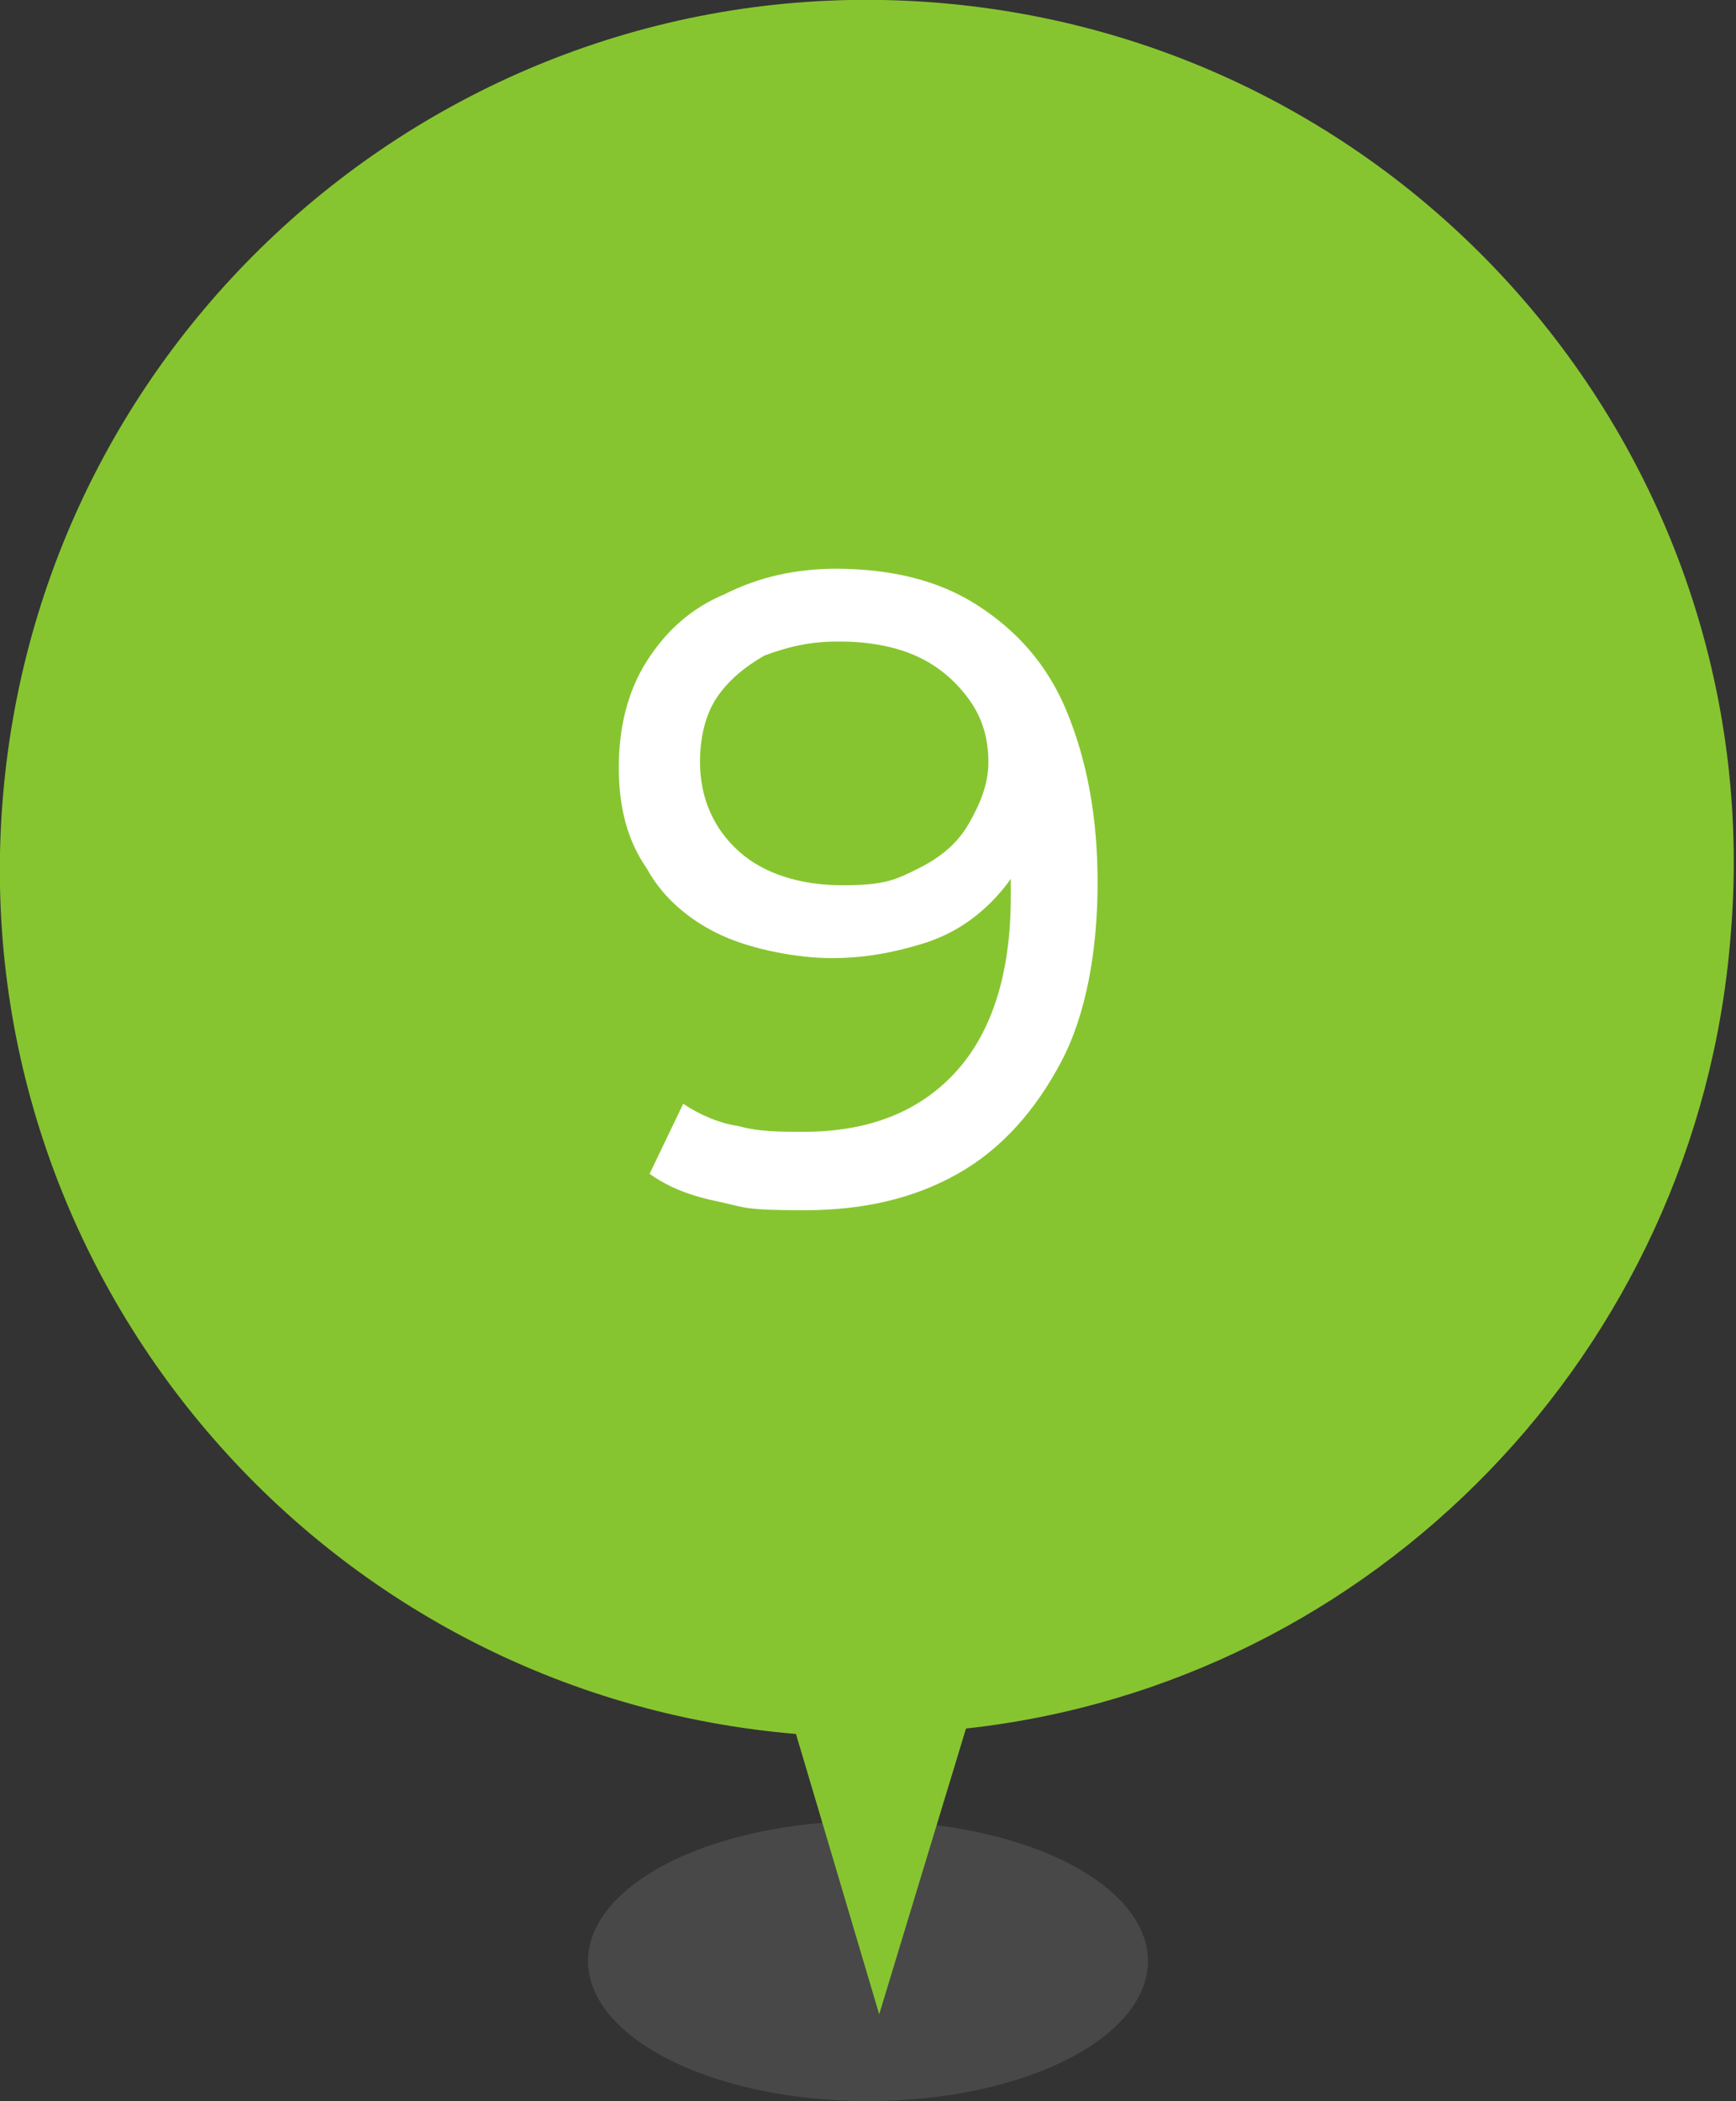
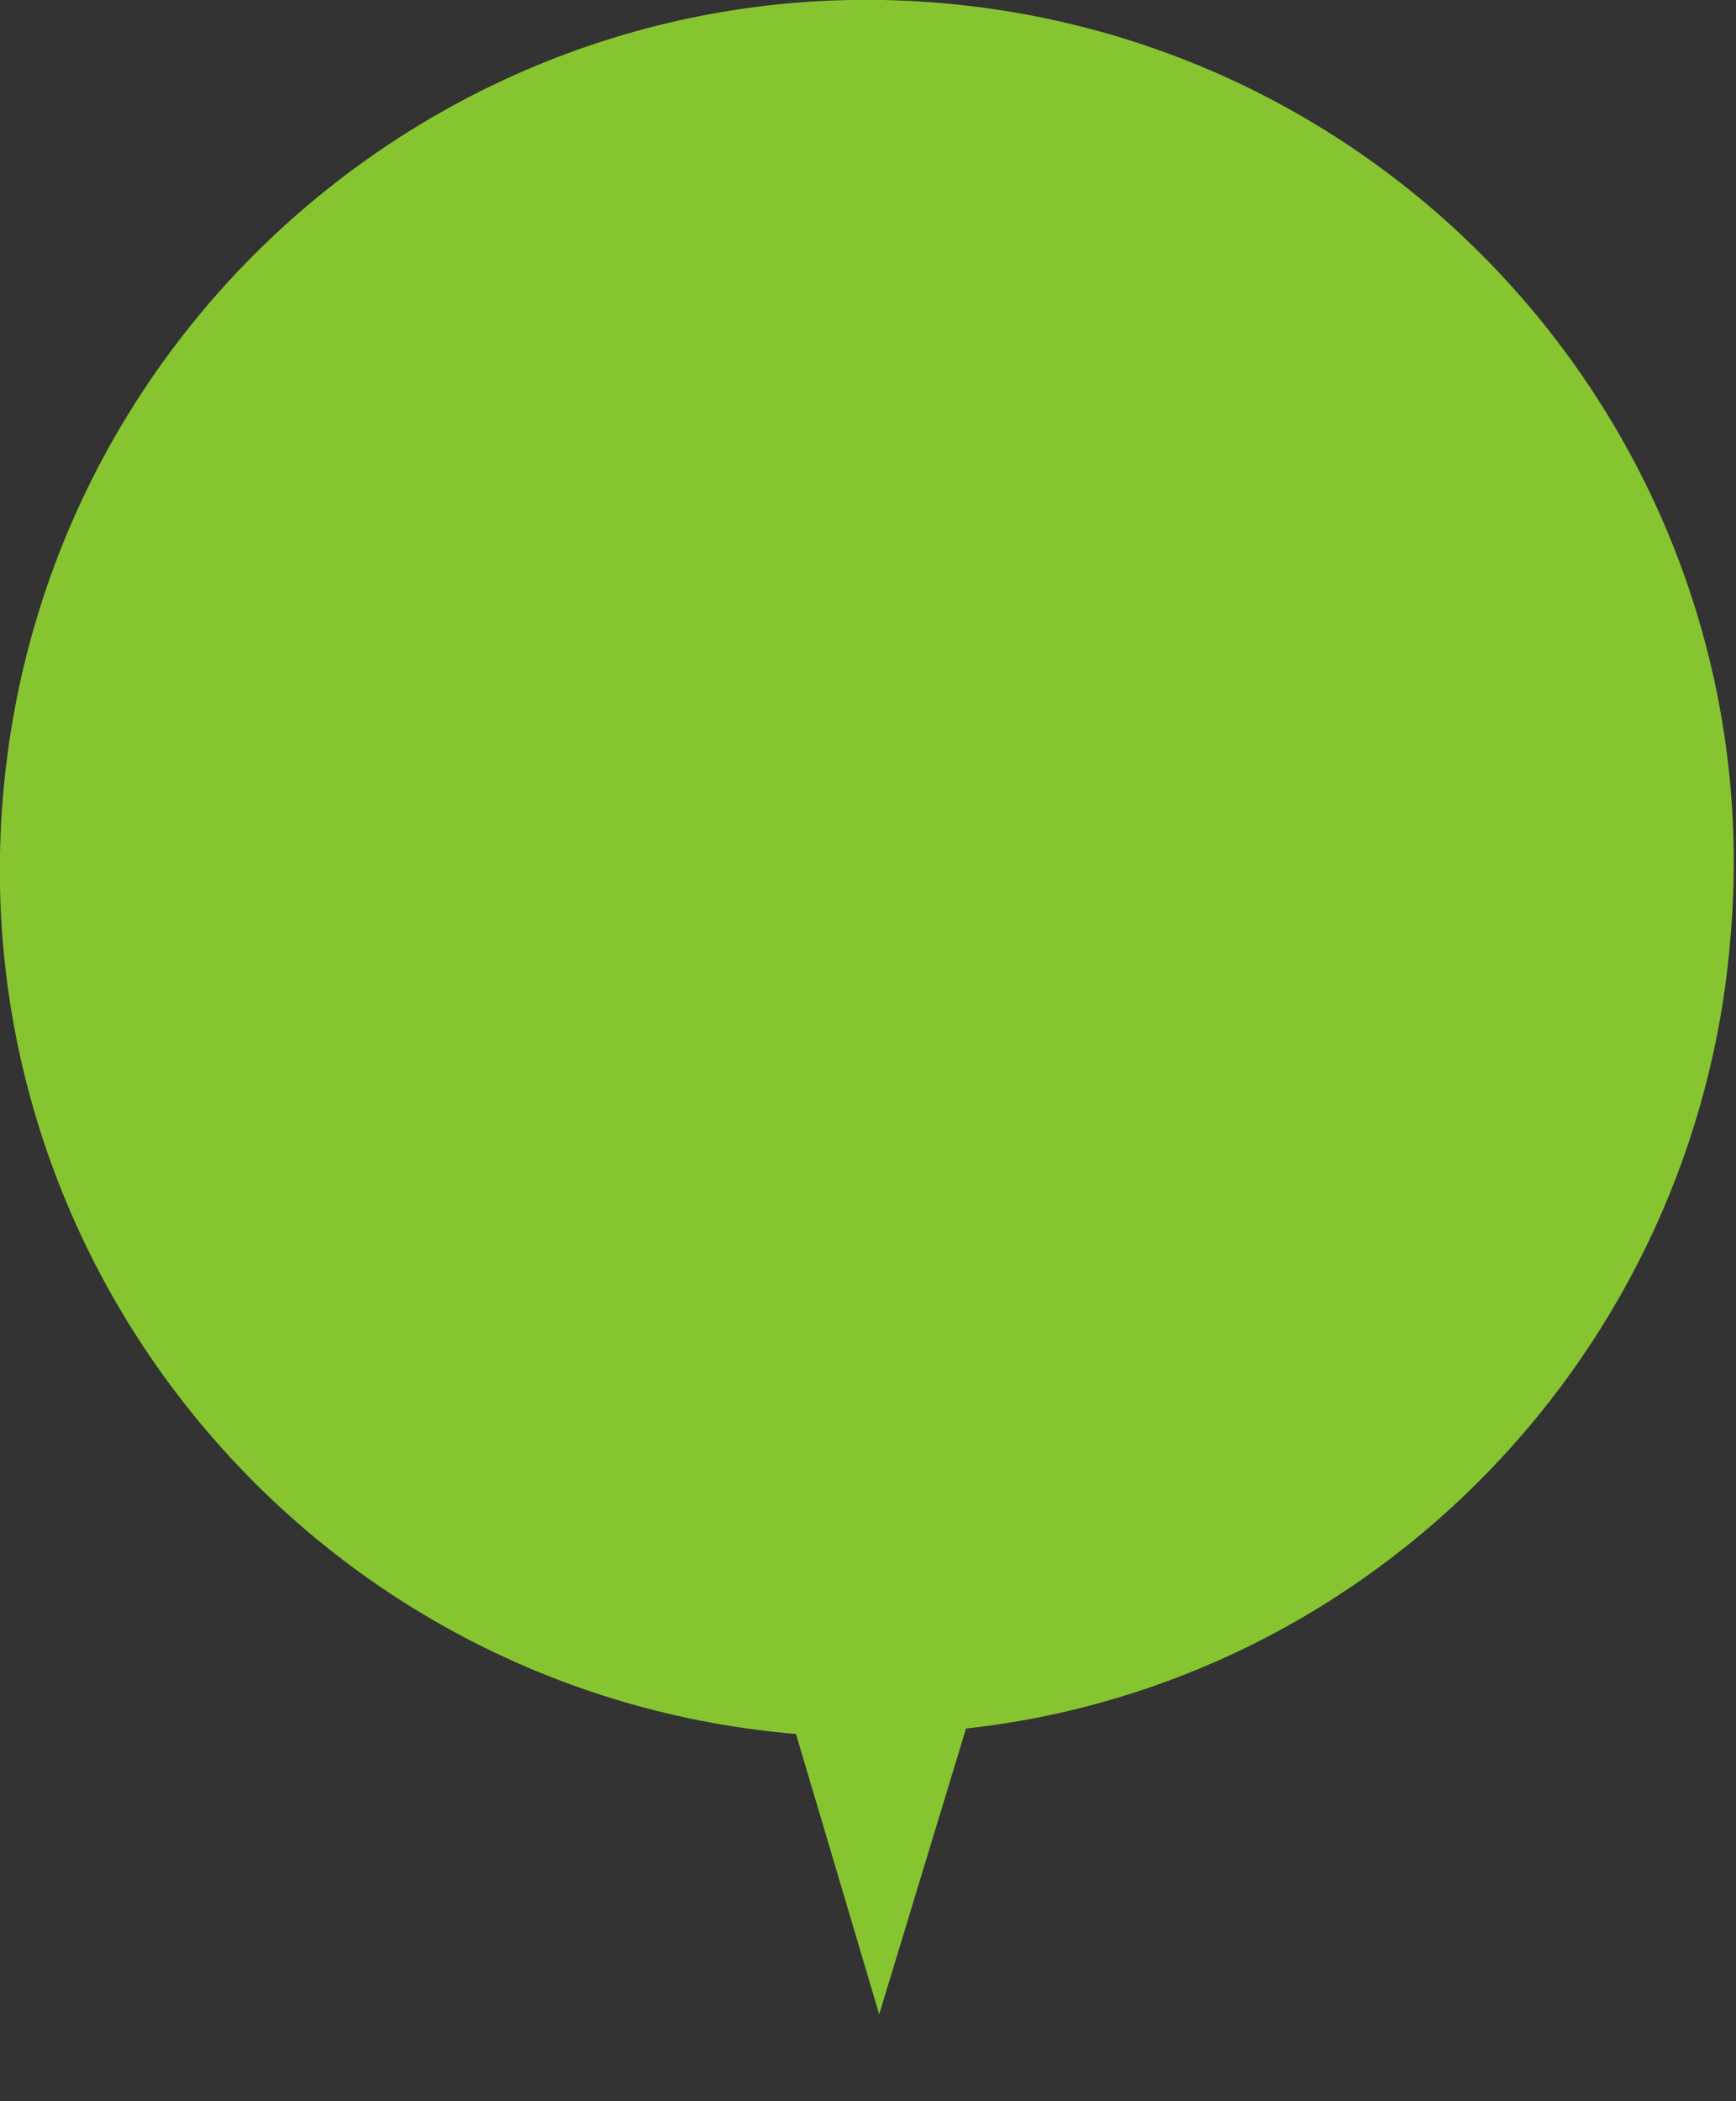
<svg xmlns="http://www.w3.org/2000/svg" id="_レイヤー_1" data-name="レイヤー 1" version="1.1" viewBox="0 0 62 75">
  <rect x="0" y="0" width="62" height="75" fill="#333333" stroke="none" />
  <defs>
    <style>
      .cls-1, .cls-2 {
        isolation: isolate;
      }

      .cls-3 {
        fill: #87c530;
      }

      .cls-3, .cls-4, .cls-2 {
        stroke-width: 0px;
      }

      .cls-4 {
        fill: #fff;
      }

      .cls-2 {
        fill: #686868;
        opacity: .4;
      }
    </style>
  </defs>
  <g id="_グループ_910" data-name="グループ 910">
-     <ellipse id="_楕円形_90" data-name="楕円形 90" class="cls-2" cx="31" cy="70" rx="10" ry="5" />
    <path id="_合体_7" data-name="合体 7" class="cls-3" d="M28.5,61.9C11.4,60.5-1.3,45.5.1,28.5,1.5,11.4,16.5-1.3,33.5.1c17.1,1.4,29.8,16.4,28.3,33.4-1.2,14.7-12.7,26.6-27.3,28.2l-3.1,10.2-3-10.1Z" />
    <g class="cls-1">
-       <path class="cls-4" d="M29.8,20.3c2,0,3.7.4,5.1,1.3,1.4.9,2.5,2.1,3.2,3.8s1.1,3.7,1.1,6.1-.4,4.7-1.3,6.4c-.9,1.7-2.1,3.1-3.7,4-1.6.9-3.4,1.3-5.5,1.3s-2.1-.1-3-.3c-1-.2-1.8-.5-2.5-1l1.2-2.5c.6.4,1.3.7,2,.8.7.2,1.5.2,2.3.2,2.3,0,4.1-.7,5.4-2.1s2-3.5,2-6.3,0-1,0-1.6c0-.6-.1-1.2-.3-1.8l1.1,1.1c-.3,1-.8,1.8-1.5,2.5-.7.7-1.5,1.2-2.5,1.5-1,.3-2,.5-3.2.5s-2.8-.3-3.9-.8-2.1-1.3-2.7-2.4c-.7-1-1-2.2-1-3.6s.3-2.7,1-3.8c.7-1.1,1.6-1.9,2.8-2.4,1.2-.6,2.5-.9,4-.9ZM29.9,22.9c-1,0-1.8.2-2.6.5-.7.4-1.3.9-1.7,1.5-.4.6-.6,1.4-.6,2.3,0,1.3.5,2.4,1.4,3.2.9.8,2.2,1.2,3.7,1.2s1.9-.2,2.7-.6,1.4-.9,1.8-1.6c.4-.7.7-1.4.7-2.2s-.2-1.5-.6-2.1c-.4-.6-1-1.2-1.8-1.6s-1.8-.6-2.9-.6Z" />
-     </g>
+       </g>
  </g>
</svg>